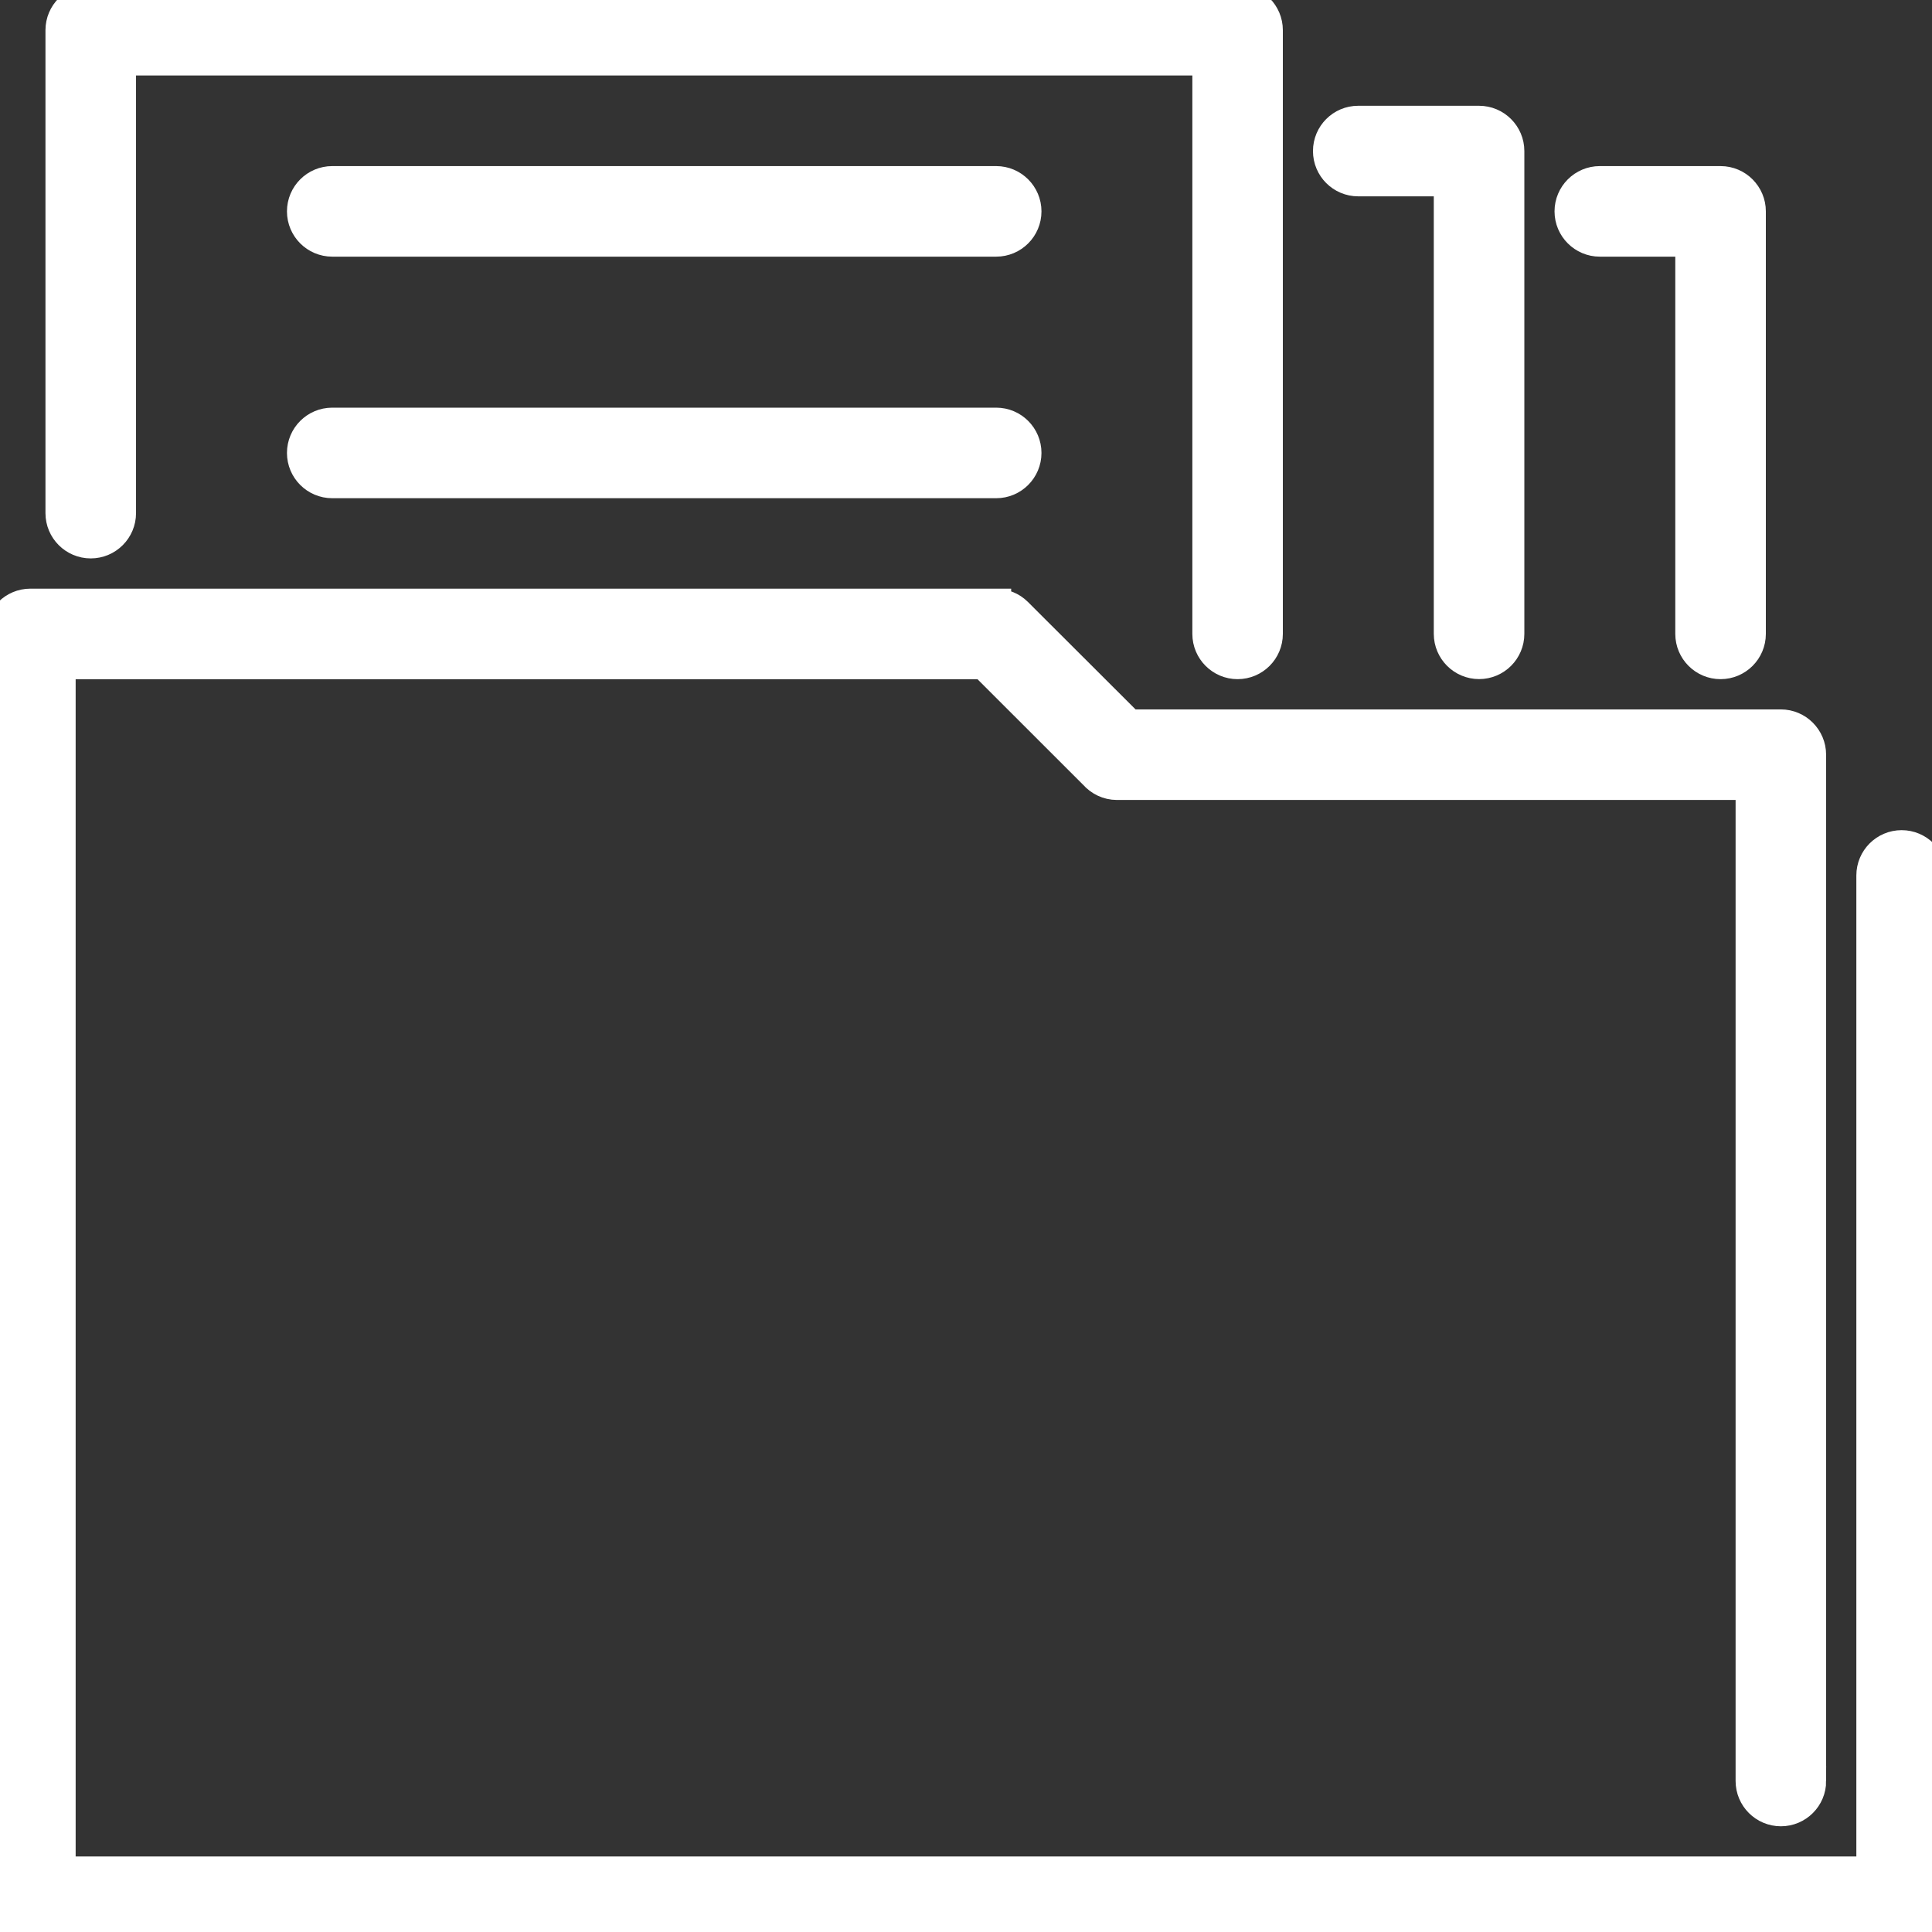
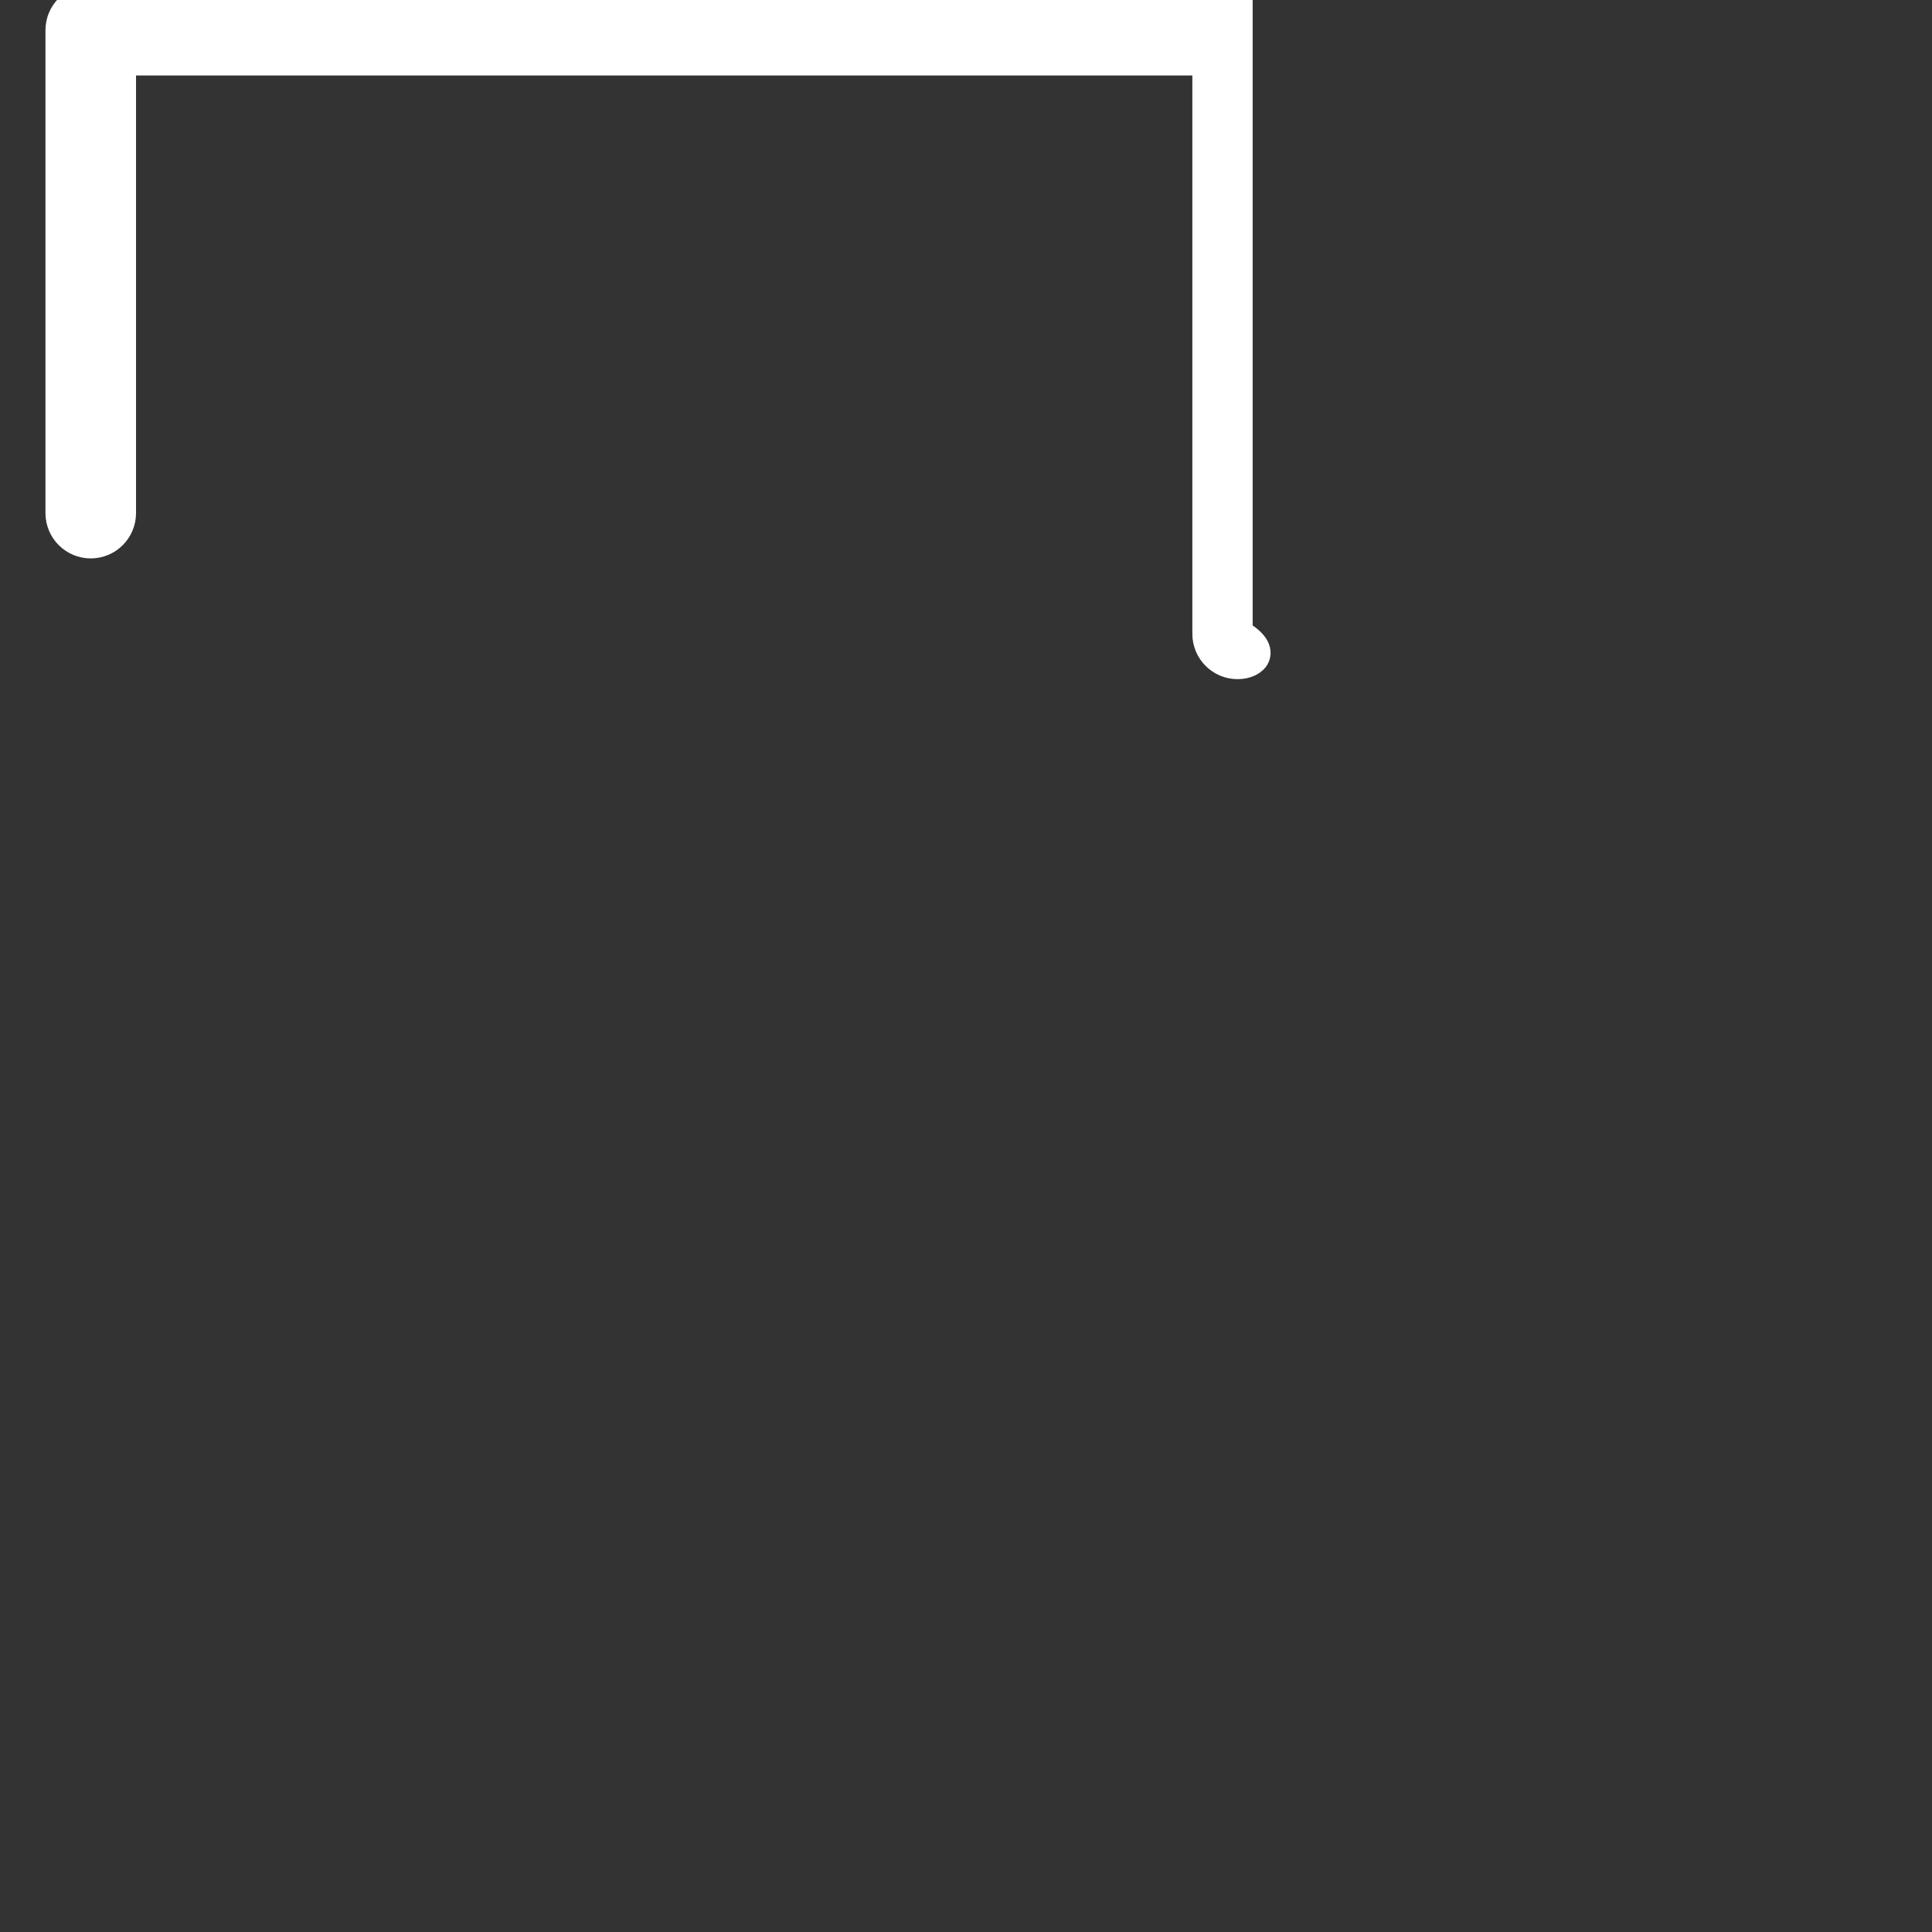
<svg xmlns="http://www.w3.org/2000/svg" width="32" height="32" viewBox="0 0 32 32" fill="none">
  <rect x="0" y="0" width="32" height="32" fill="#333333" stroke="none" />
  <g clip-path="url(#clip0_447:125)">
-     <path d="M29.997 29.499C29.997 29.775 29.773 29.999 29.497 29.999C29.221 29.999 28.997 29.775 28.997 29.499V13H18.5C18.349 13 18.214 12.932 18.122 12.827L16.294 11H1.003V19.371V30.999H16H30.997V14.5C30.997 14.224 31.221 14 31.497 14C31.773 14 31.997 14.225 31.997 14.5V31.486V31.5C31.997 31.775 31.773 32 31.497 32H16H0.516H0.503C0.227 32 0.003 31.776 0.003 31.5V19.371V10.512V10.5C0.003 10.224 0.227 10 0.503 10H16.498V10.002C16.625 10.002 16.753 10.051 16.849 10.147L18.705 12H29.484H29.496C29.772 12 29.996 12.225 29.996 12.5V29.499H29.997Z" fill="white" stroke="white" stroke-width="0.5" />
-     <path d="M2.003 8.499C2.003 8.775 1.779 8.999 1.503 8.999C1.227 8.999 1.003 8.775 1.003 8.499V0.5C1.003 0.224 1.227 0 1.503 0H1.515H20.498C20.774 0 20.998 0.224 20.998 0.5V0.512V10.499C20.998 10.775 20.774 10.999 20.498 10.999C20.223 10.999 19.999 10.775 19.999 10.499V1H2.003V8.499Z" fill="white" stroke="white" stroke-width="0.5" />
-     <path d="M5.503 4.001C5.227 4.001 5.003 3.777 5.003 3.501C5.003 3.225 5.227 3.001 5.503 3.001H16.5C16.776 3.001 17 3.226 17 3.501C17 3.777 16.776 4.001 16.5 4.001H5.503V4.001Z" fill="white" stroke="white" stroke-width="0.5" />
-     <path d="M26.498 4.001C26.222 4.001 25.998 3.777 25.998 3.501C25.998 3.225 26.222 3.001 26.498 3.001H28.498C28.774 3.001 28.998 3.226 28.998 3.501V3.515V10.499C28.998 10.775 28.774 10.999 28.498 10.999C28.222 10.999 27.998 10.775 27.998 10.499V4.001H26.498Z" fill="white" stroke="white" stroke-width="0.5" />
-     <path d="M5.503 8.002C5.227 8.002 5.003 7.778 5.003 7.502C5.003 7.226 5.227 7.002 5.503 7.002H16.5C16.776 7.002 17 7.226 17 7.502C17 7.778 16.776 8.002 16.5 8.002H5.503Z" fill="white" stroke="white" stroke-width="0.5" />
-     <path d="M22.496 3.002C22.22 3.002 21.997 2.778 21.997 2.502C21.997 2.226 22.22 2.002 22.496 2.002H24.498C24.773 2.002 24.998 2.226 24.998 2.502V2.514V10.498C24.998 10.774 24.774 10.998 24.498 10.998C24.223 10.998 23.998 10.774 23.998 10.498V3.002H22.496Z" fill="white" stroke="white" stroke-width="0.5" />
+     <path d="M2.003 8.499C2.003 8.775 1.779 8.999 1.503 8.999C1.227 8.999 1.003 8.775 1.003 8.499V0.5C1.003 0.224 1.227 0 1.503 0H1.515H20.498V0.512V10.499C20.998 10.775 20.774 10.999 20.498 10.999C20.223 10.999 19.999 10.775 19.999 10.499V1H2.003V8.499Z" fill="white" stroke="white" stroke-width="0.5" />
  </g>
  <defs>
    <clipPath id="clip0_447:125">
      <rect width="32" height="32" fill="white" />
    </clipPath>
  </defs>
</svg>